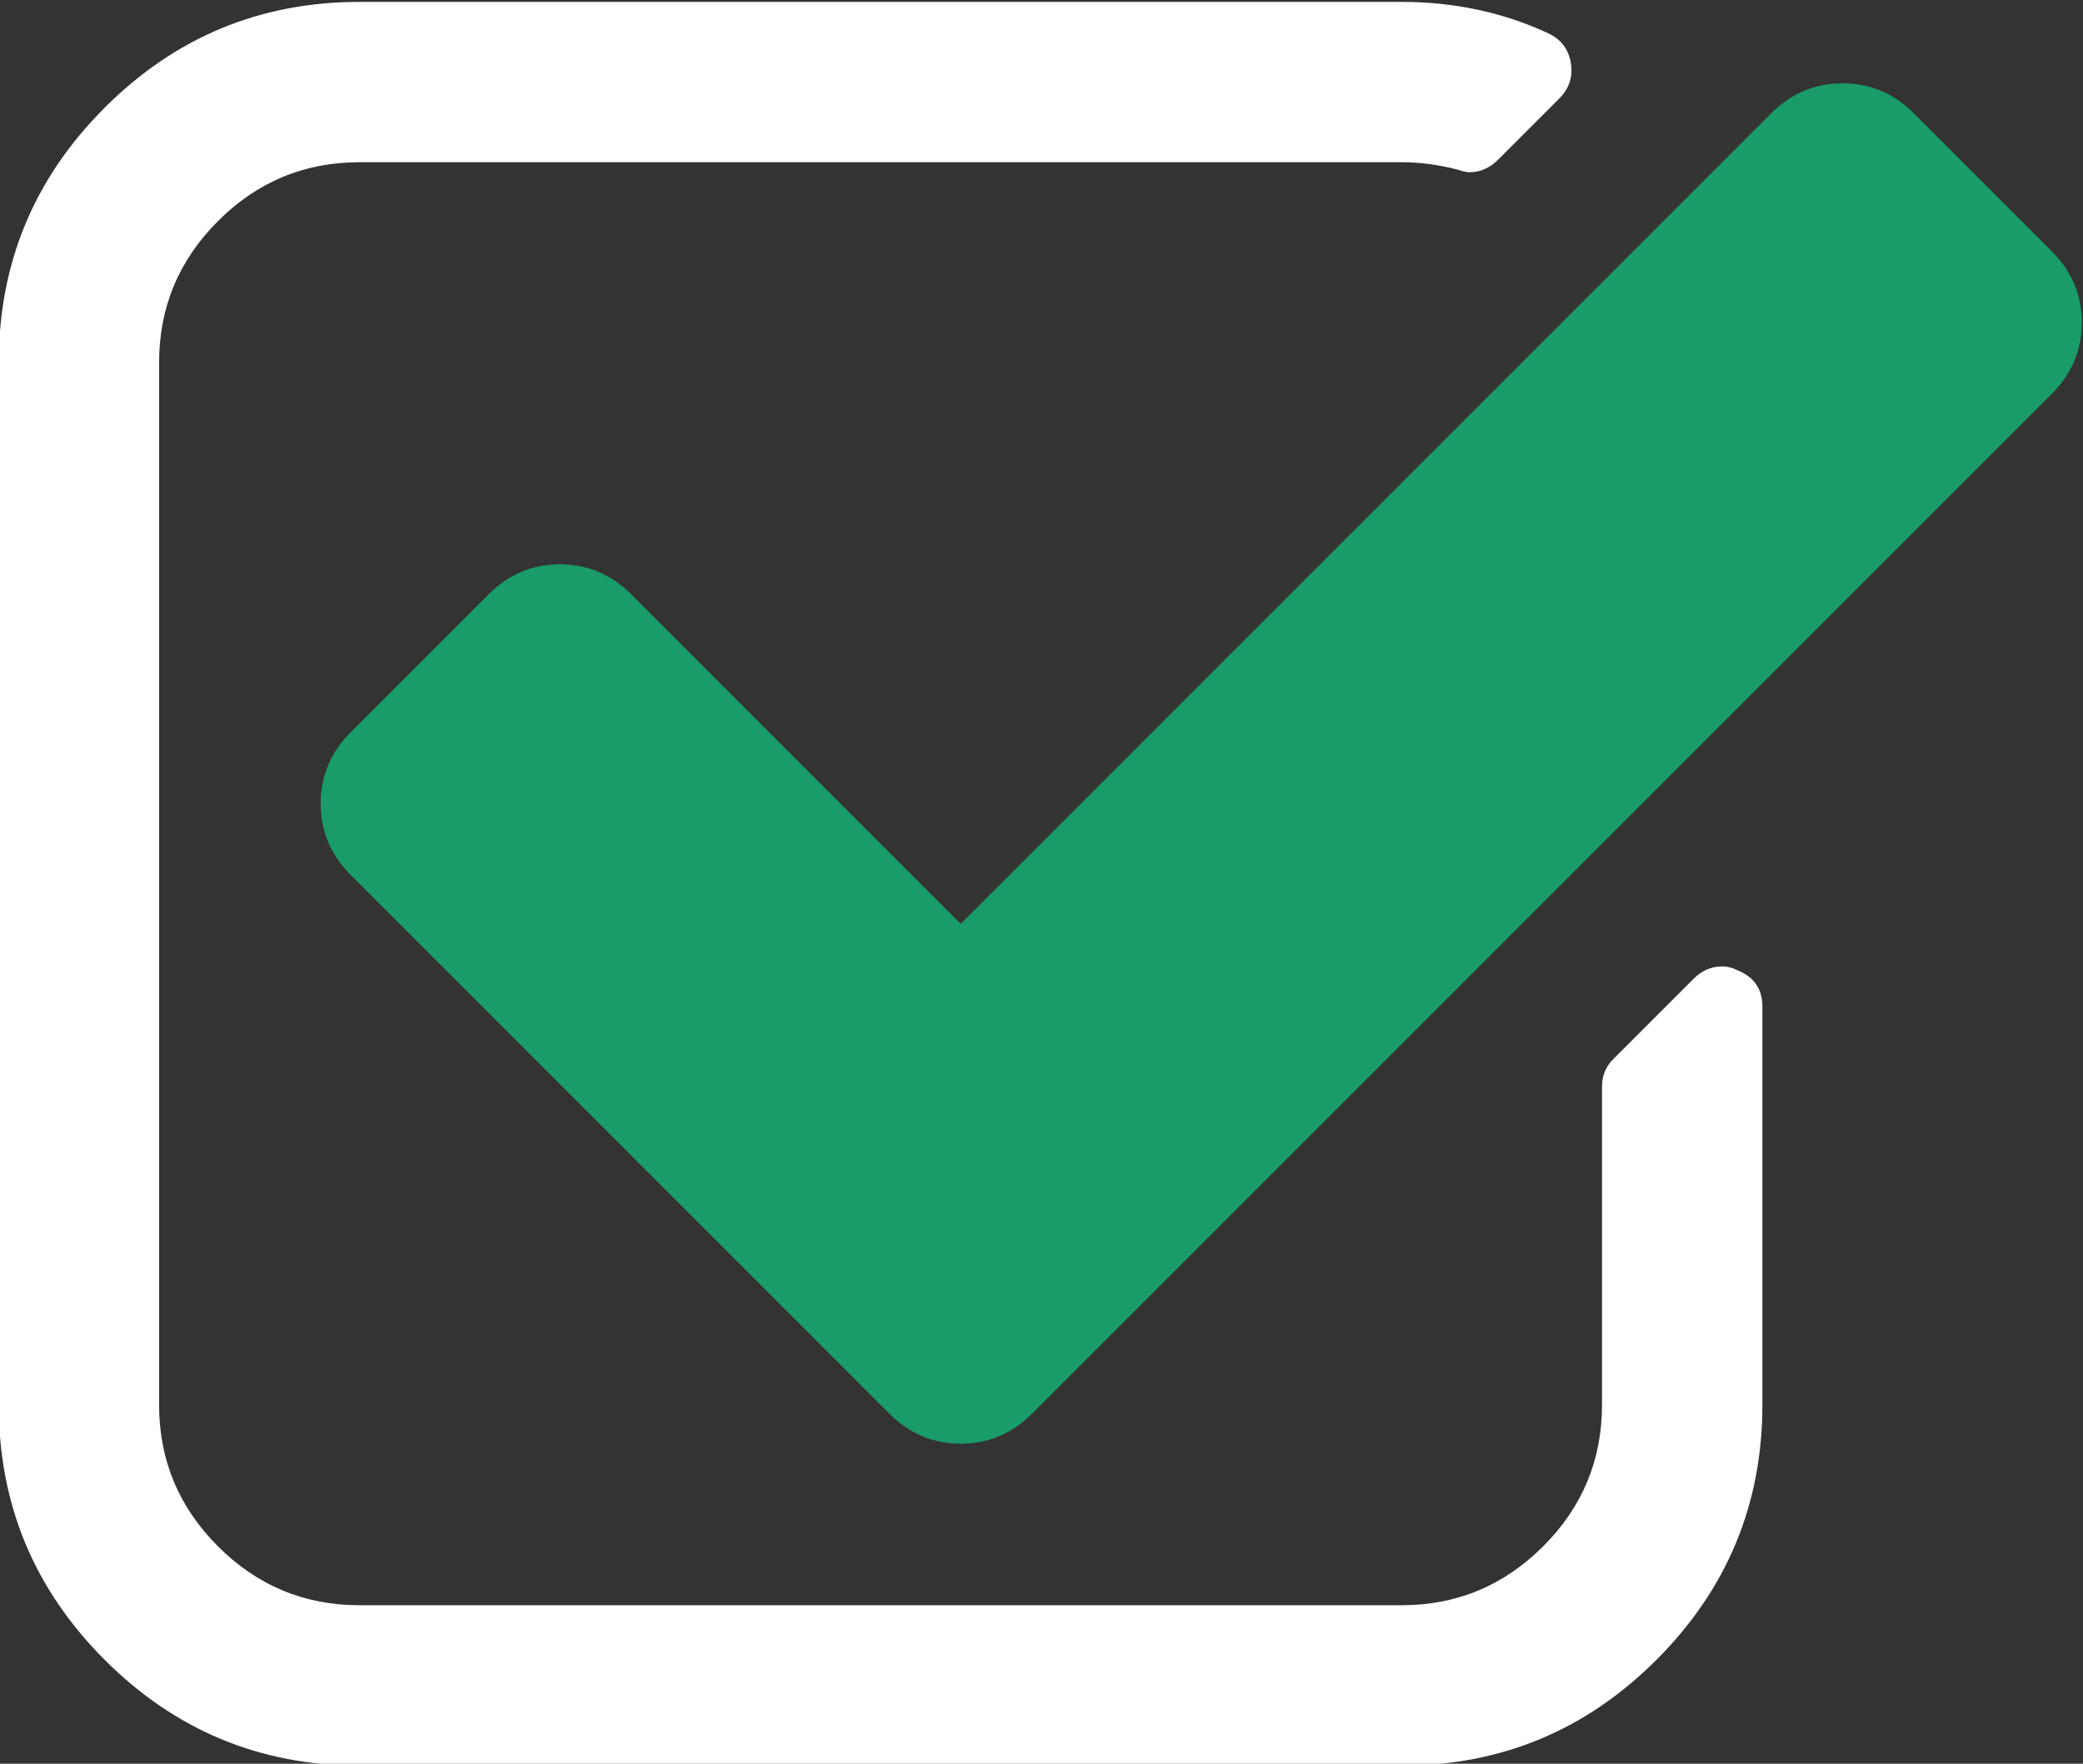
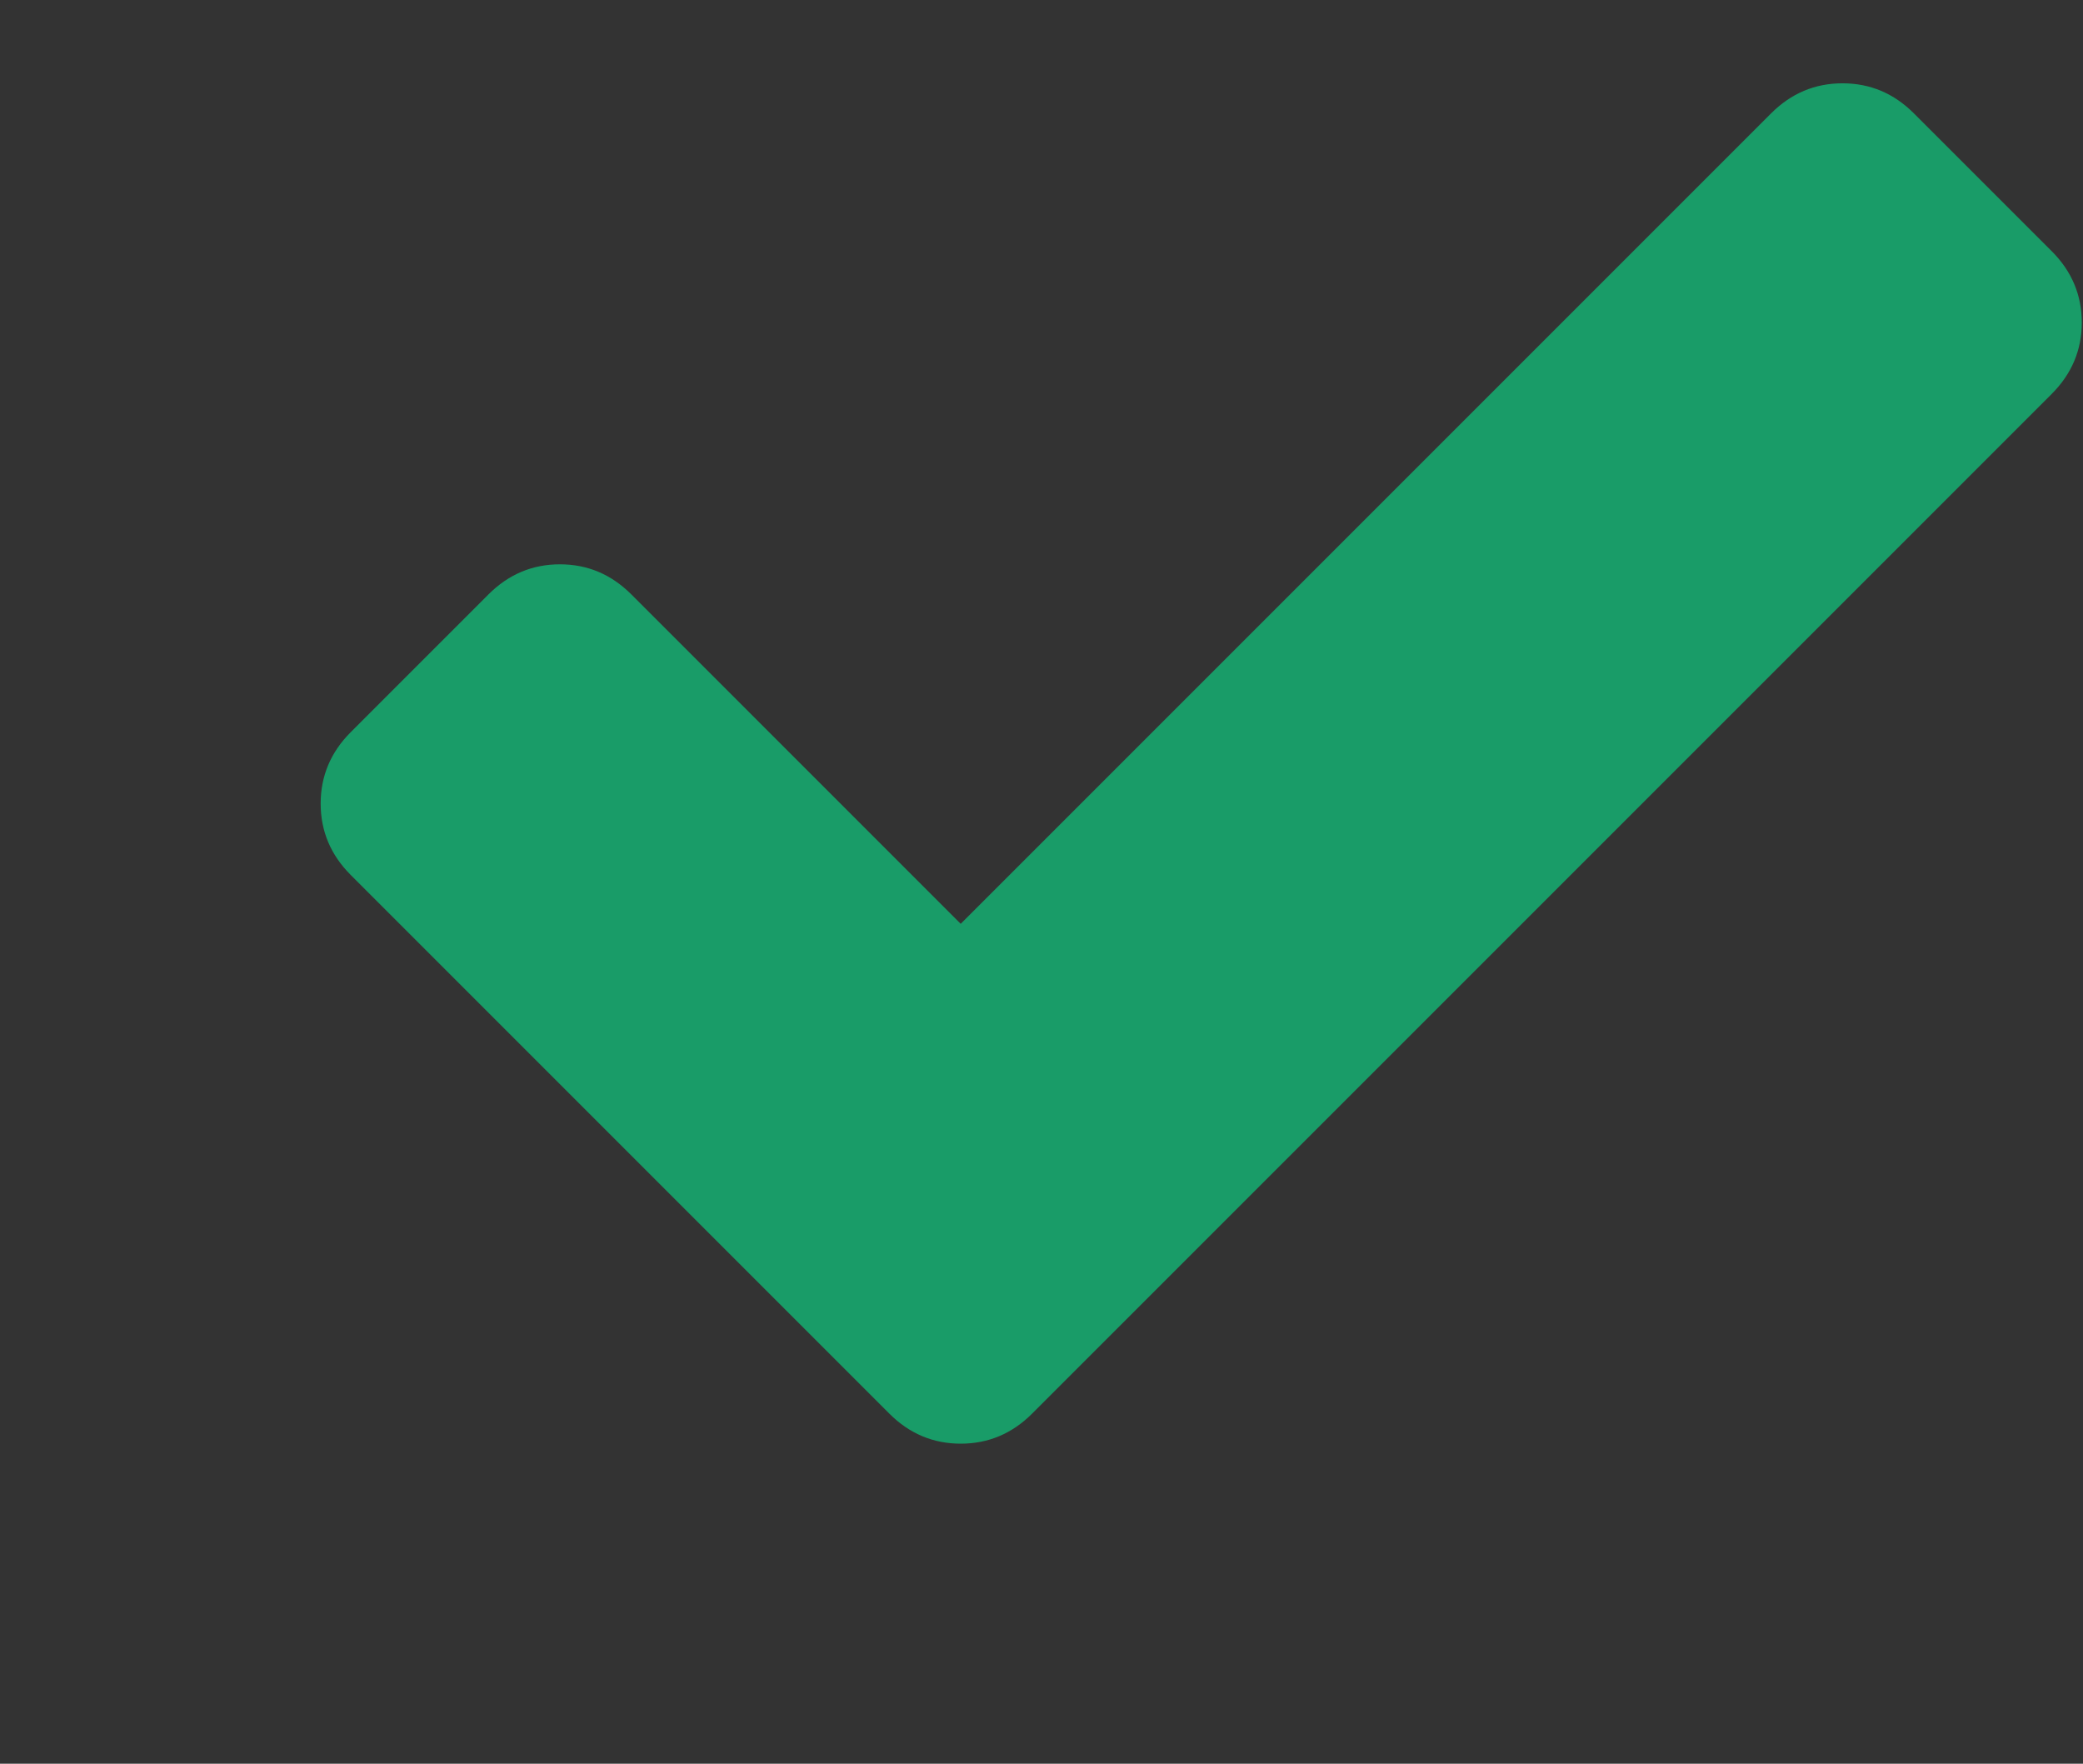
<svg xmlns="http://www.w3.org/2000/svg" xml:space="preserve" width="67.654mm" height="57.281mm" style="shape-rendering:geometricPrecision; text-rendering:geometricPrecision; image-rendering:optimizeQuality; fill-rule:evenodd; clip-rule:evenodd" viewBox="0 0 6765.4 5728.1">
  <rect x="0" y="0" width="6765.4" height="5728.1" fill="#333333" stroke="none" />
  <defs>
    <style type="text/css">  .fil1 {fill:#199C68} .fil0 {fill:white}  </style>
  </defs>
  <g id="Слой_x0020_1">
    <g id="_2300677300656">
-       <path class="fil0" d="M5642.57 3150.88c-16.27,-8.27 -32.53,-12.27 -48.93,-12.27 -35.26,0 -66.39,13.47 -93.51,40.66l-260.35 260.35c-24.33,24.4 -36.6,54.19 -36.6,89.52l0 1033.21c0,179.1 -63.59,332.2 -191.16,459.71 -127.44,127.44 -280.68,191.23 -459.65,191.23l-3384.76 0c-179.03,0 -332.27,-63.79 -459.65,-191.23 -127.57,-127.51 -191.23,-280.62 -191.23,-459.71l0 -3384.63c0,-179.03 63.66,-332.2 191.23,-459.71 127.44,-127.45 280.68,-191.17 459.65,-191.17l3384.76 0c59.65,0 120.71,8.13 183.03,24.4 16.33,5.33 28.46,8.13 36.53,8.13 35.33,0 66.45,-13.47 93.58,-40.59l199.37 -199.37c32.52,-32.52 44.79,-71.92 36.52,-117.97 -8.06,-43.33 -32.53,-74.59 -73.18,-93.52 -146.38,-67.79 -305.08,-101.78 -475.98,-101.78l-3384.63 0c-322.67,0 -598.69,114.64 -827.84,343.8 -229.16,229.22 -343.74,505.11 -343.74,827.91l0 3384.7c0,322.73 114.58,598.61 343.74,827.84 229.15,229.22 505.17,343.87 827.84,343.87l3384.76 0c322.61,0 598.62,-114.64 827.85,-343.87 229.15,-229.22 343.87,-505.1 343.87,-827.84l0 -1293.76c0,-56.92 -27.26,-96.18 -81.52,-117.91l0 0 0 0 0 0z" />
      <path class="fil1" d="M6663.71 815.72l-447.52 -447.52c-65.05,-65.12 -142.37,-97.64 -231.95,-97.64 -89.39,0 -166.77,32.52 -231.83,97.64l-2632.1 2632.11 -1069.86 -1069.94c-65.13,-65.12 -142.44,-97.64 -231.9,-97.64 -89.51,0 -166.76,32.53 -231.95,97.64l-447.45 447.52c-65.05,65.05 -97.65,142.37 -97.65,231.89 0,89.45 32.6,166.77 97.65,231.89l1749.27 1749.27c65.12,65.19 142.44,97.65 231.89,97.65 89.45,0 166.83,-32.46 231.95,-97.65l3311.38 -3311.44c65.12,-65.12 97.78,-142.44 97.78,-231.89 0,-89.45 -32.53,-166.84 -97.65,-231.89l-0.06 0 0 0z" />
    </g>
  </g>
  <g id="Слой_x0020_1_0">
    <g id="_1454537190912"> </g>
    <g id="_1454537188672"> </g>
    <g id="_1454537186400"> </g>
    <g id="_1454531802208"> </g>
    <g id="_1454531803232"> </g>
    <g id="_1454531802592"> </g>
    <g id="_1454531805216"> </g>
    <g id="_1454531804448"> </g>
    <g id="_1454531805024"> </g>
    <g id="_1454531803392"> </g>
    <g id="_1454538403776"> </g>
    <g id="_1454538400736"> </g>
    <g id="_1454538397696"> </g>
    <g id="_1454538395392"> </g>
    <g id="_1454538410016"> </g>
  </g>
</svg>